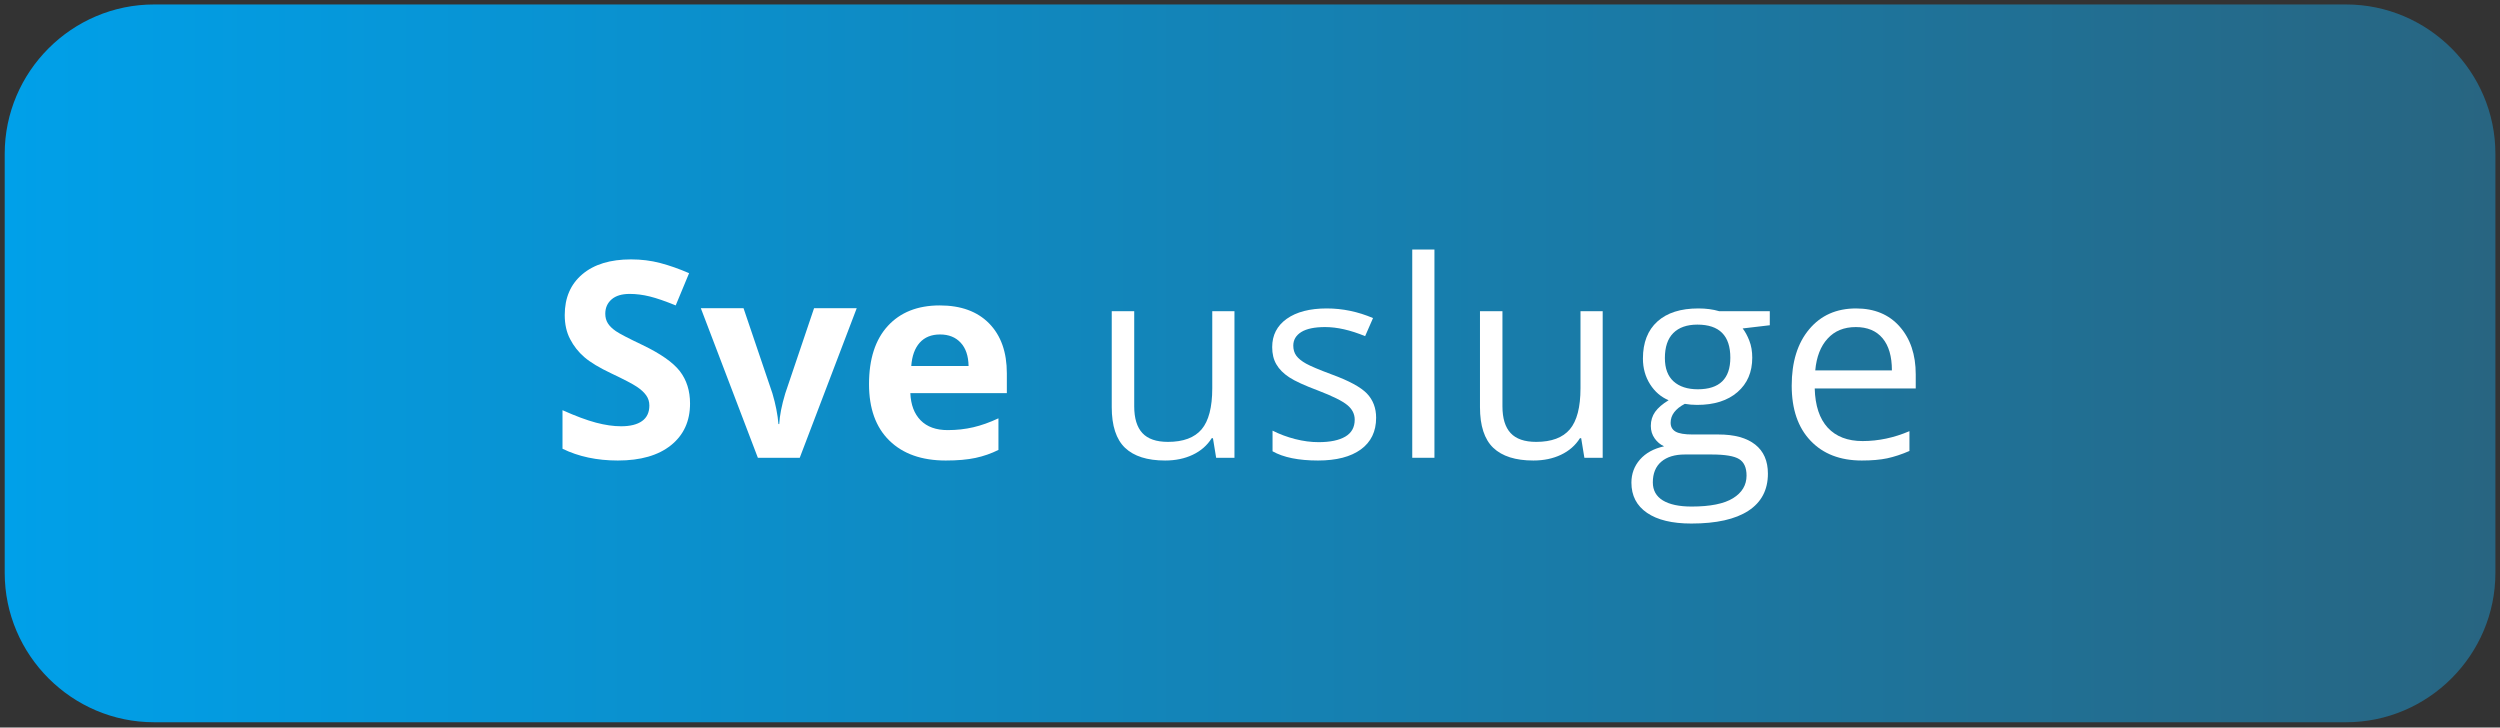
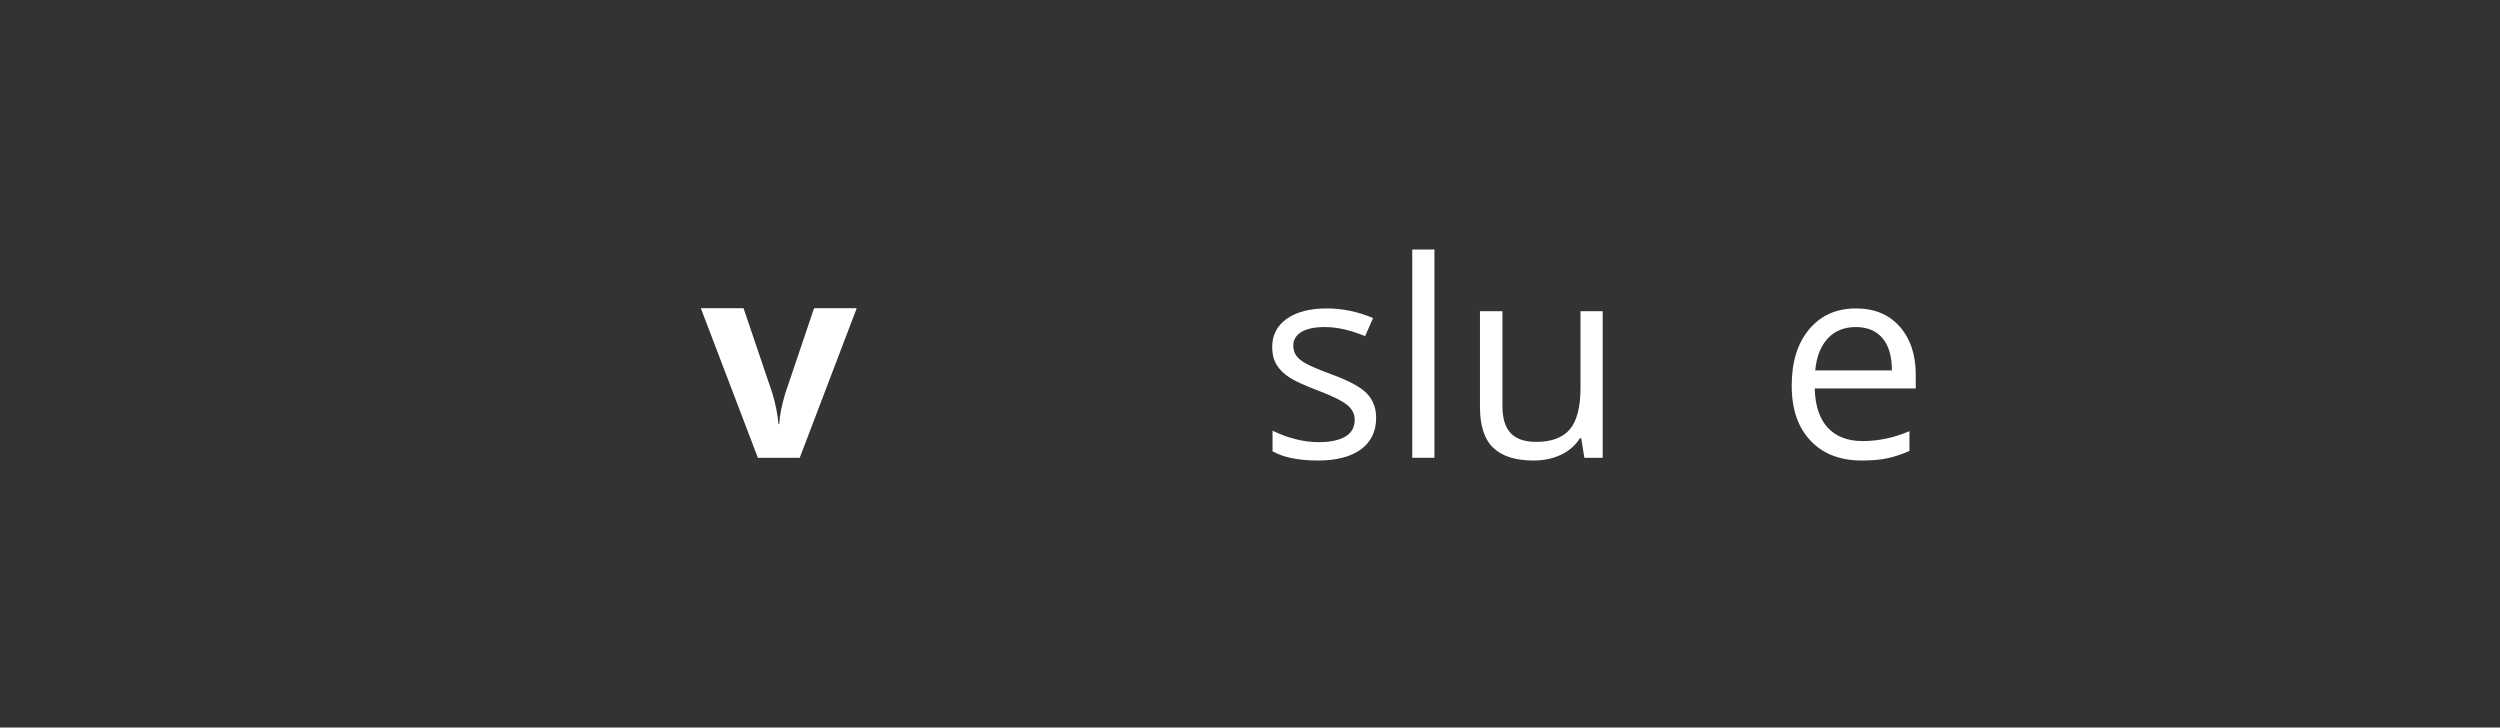
<svg xmlns="http://www.w3.org/2000/svg" viewBox="0 0 236.25 68.75" height="68.75" width="236.25" xml:space="preserve" version="1.1" id="svg2">
  <rect x="0" y="0" width="236.25" height="68.75" fill="#333333" stroke="none" />
  <defs id="defs6">
    <clipPath id="clipPath18" clipPathUnits="userSpaceOnUse">
      <path style="clip-rule:evenodd" id="path20" d="m 116.453,546.621 1657.167,0 c 62.09,0 112.9,-50.801 112.9,-112.894 l 0,-316.848 c 0,-62.094 -50.81,-112.895 -112.9,-112.895 l -1657.167,0 C 54.363,3.984 3.559,54.785 3.559,116.879 l 0,316.848 c 0,62.093 50.805,112.894 112.894,112.894 z" />
    </clipPath>
    <linearGradient id="linearGradient22" spreadMethod="pad" gradientTransform="matrix(10,0,0,10,-3000,-1050)" gradientUnits="userSpaceOnUse" y2="132.53" x2="488.652" y1="132.53" x1="300.356">
      <stop id="stop24" offset="0" style="stop-opacity:1;stop-color:#00a0e9" />
      <stop id="stop26" offset="1" style="stop-opacity:1;stop-color:#286581" />
    </linearGradient>
  </defs>
  <g transform="matrix(1.25,0,0,-1.25,0,68.75)" id="g10">
    <g transform="scale(0.1,0.1)" id="g12">
      <g id="g14">
        <g clip-path="url(#clipPath18)" id="g16">
-           <path id="path28" style="fill:url(#linearGradient22);fill-opacity:1;fill-rule:nonzero;stroke:none" d="m 116.453,546.621 1657.167,0 c 62.09,0 112.9,-50.801 112.9,-112.894 l 0,-316.848 c 0,-62.094 -50.81,-112.895 -112.9,-112.895 l -1657.167,0 C 54.363,3.984 3.559,54.785 3.559,116.879 l 0,316.848 c 0,62.093 50.805,112.894 112.894,112.894" />
-         </g>
+           </g>
      </g>
-       <path id="path30" style="fill:#ffffff;fill-opacity:1;fill-rule:nonzero;stroke:none" d="m 521.672,244.938 c 0,-13.364 -4.832,-23.86 -14.43,-31.559 -9.597,-7.699 -22.996,-11.531 -40.117,-11.531 -15.781,0 -29.762,2.968 -41.879,8.91 l 0,29.137 c 9.977,-4.454 18.434,-7.594 25.34,-9.426 6.906,-1.828 13.223,-2.727 18.953,-2.727 6.906,0 12.188,1.313 15.848,3.938 3.695,2.621 5.523,6.558 5.523,11.738 0,2.898 -0.793,5.488 -2.418,7.734 -1.621,2.278 -4.004,4.453 -7.144,6.524 -3.145,2.105 -9.532,5.453 -19.164,10.012 -9.043,4.281 -15.844,8.355 -20.368,12.257 -4.523,3.899 -8.113,8.457 -10.804,13.672 -2.731,5.18 -4.078,11.254 -4.078,18.196 0,13.085 4.457,23.375 13.328,30.867 8.871,7.492 21.129,11.218 36.769,11.218 7.699,0 15.02,-0.894 22.028,-2.726 6.972,-1.832 14.257,-4.387 21.89,-7.699 l -10.117,-24.375 c -7.906,3.246 -14.434,5.488 -19.578,6.765 -5.18,1.278 -10.254,1.934 -15.223,1.934 -5.941,0 -10.5,-1.379 -13.672,-4.141 -3.179,-2.765 -4.765,-6.39 -4.765,-10.843 0,-2.762 0.656,-5.18 1.933,-7.215 1.278,-2.071 3.313,-4.039 6.11,-5.977 2.801,-1.93 9.426,-5.383 19.89,-10.351 13.844,-6.633 23.301,-13.262 28.446,-19.891 5.109,-6.664 7.699,-14.777 7.699,-24.441" />
      <path id="path32" style="fill:#ffffff;fill-opacity:1;fill-rule:nonzero;stroke:none" d="m 572.945,203.918 -43.125,113.105 32.282,0 21.855,-64.457 c 2.418,-8.148 3.934,-15.882 4.559,-23.164 l 0.586,0 c 0.343,6.489 1.863,14.223 4.558,23.164 l 21.781,64.457 32.25,0 -43.086,-113.105 -31.66,0" />
-       <path id="path34" style="fill:#ffffff;fill-opacity:1;fill-rule:nonzero;stroke:none" d="m 710.699,297.141 c -6.558,0 -11.668,-2.075 -15.398,-6.219 -3.696,-4.141 -5.832,-10.012 -6.387,-17.606 l 43.332,0 c -0.141,7.594 -2.105,13.465 -5.976,17.606 -3.829,4.144 -9.047,6.219 -15.571,6.219 z m 4.352,-95.293 c -18.231,0 -32.453,5.039 -42.707,15.09 -10.258,10.046 -15.364,24.269 -15.364,42.671 0,18.957 4.727,33.594 14.188,43.95 9.496,10.359 22.578,15.539 39.324,15.539 15.988,0 28.414,-4.559 37.324,-13.637 8.907,-9.117 13.36,-21.648 13.36,-37.703 l 0,-14.949 -72.953,0 c 0.347,-8.77 2.937,-15.641 7.769,-20.579 4.867,-4.937 11.703,-7.386 20.473,-7.386 6.805,0 13.258,0.722 19.336,2.14 6.043,1.414 12.394,3.657 19.023,6.766 l 0,-23.891 c -5.422,-2.695 -11.187,-4.73 -17.332,-6.043 -6.113,-1.312 -13.605,-1.968 -22.441,-1.968" />
-       <path id="path36" style="fill:#ffffff;fill-opacity:1;fill-rule:nonzero;stroke:none" d="m 857.469,314.746 0,-71.914 c 0,-9.012 2.039,-15.781 6.179,-20.234 4.11,-4.453 10.563,-6.66 19.336,-6.66 11.598,0 20.055,3.171 25.442,9.492 5.351,6.351 8.047,16.711 8.047,31.074 l 0,58.242 16.781,0 0,-110.828 -13.848,0 -2.418,14.812 -0.929,0 c -3.418,-5.453 -8.219,-9.632 -14.329,-12.531 -6.078,-2.898 -13.05,-4.351 -20.886,-4.351 -13.504,0 -23.582,3.211 -30.317,9.597 -6.695,6.422 -10.047,16.676 -10.047,30.762 l 0,72.539 16.989,0" />
      <path id="path38" style="fill:#ffffff;fill-opacity:1;fill-rule:nonzero;stroke:none" d="m 1040.35,234.129 c 0,-10.32 -3.87,-18.297 -11.53,-23.891 -7.7,-5.593 -18.47,-8.39 -32.39,-8.39 -14.672,0 -26.133,2.312 -34.387,6.976 l 0,15.606 c 5.352,-2.696 11.051,-4.836 17.16,-6.387 6.113,-1.559 11.981,-2.313 17.645,-2.313 8.772,0 15.502,1.415 20.232,4.208 4.73,2.796 7.08,7.046 7.08,12.777 0,4.312 -1.87,8.012 -5.63,11.082 -3.73,3.074 -11.01,6.699 -21.889,10.875 -10.325,3.867 -17.645,7.215 -21.993,10.082 -4.351,2.867 -7.597,6.113 -9.703,9.769 -2.14,3.629 -3.175,7.977 -3.175,13.051 0,9.047 3.66,16.16 11.011,21.406 7.356,5.211 17.438,7.836 30.249,7.836 11.91,0 23.58,-2.418 34.97,-7.285 l -5.97,-13.668 c -11.12,4.59 -21.2,6.871 -30.21,6.871 -7.976,0 -13.984,-1.246 -18.023,-3.73 -4.039,-2.524 -6.078,-5.941 -6.078,-10.324 0,-2.969 0.761,-5.489 2.281,-7.594 1.52,-2.074 3.969,-4.074 7.352,-5.973 3.351,-1.867 9.839,-4.629 19.398,-8.183 13.16,-4.801 22.03,-9.633 26.66,-14.465 4.63,-4.871 6.94,-10.981 6.94,-18.336" />
      <path id="path40" style="fill:#ffffff;fill-opacity:1;fill-rule:nonzero;stroke:none" d="m 1067.66,203.918 16.777,0 0,157.438 -16.777,0 0,-157.438 z" />
      <path id="path42" style="fill:#ffffff;fill-opacity:1;fill-rule:nonzero;stroke:none" d="m 1135.85,314.746 0,-71.914 c 0,-9.012 2.04,-15.781 6.18,-20.234 4.11,-4.453 10.56,-6.66 19.33,-6.66 11.6,0 20.06,3.171 25.44,9.492 5.36,6.351 8.05,16.711 8.05,31.074 l 0,58.242 16.78,0 0,-110.828 -13.84,0 -2.42,14.812 -0.93,0 c -3.42,-5.453 -8.22,-9.632 -14.33,-12.531 -6.08,-2.898 -13.05,-4.351 -20.89,-4.351 -13.5,0 -23.58,3.211 -30.31,9.597 -6.7,6.422 -10.05,16.676 -10.05,30.762 l 0,72.539 16.99,0" />
-       <path id="path44" style="fill:#ffffff;fill-opacity:1;fill-rule:nonzero;stroke:none" d="m 1337.96,314.746 0,-10.633 -20.51,-2.418 c 1.86,-2.347 3.56,-5.453 5.04,-9.254 1.49,-3.796 2.21,-8.078 2.21,-12.875 0,-10.839 -3.69,-19.507 -11.12,-25.964 -7.42,-6.457 -17.6,-9.704 -30.55,-9.704 -3.32,0 -6.39,0.278 -9.32,0.793 -7.15,-3.757 -10.71,-8.523 -10.71,-14.257 0,-3.039 1.25,-5.282 3.73,-6.731 2.52,-1.453 6.81,-2.176 12.88,-2.176 l 19.61,0 c 12.01,0 21.23,-2.519 27.69,-7.593 6.42,-5.043 9.63,-12.395 9.63,-22.032 0,-12.254 -4.9,-21.609 -14.74,-28.035 -9.87,-6.453 -24.24,-9.664 -43.12,-9.664 -14.5,0 -25.69,2.692 -33.52,8.078 -7.88,5.387 -11.81,13.016 -11.81,22.821 0,6.734 2.17,12.566 6.49,17.503 4.31,4.907 10.39,8.254 18.19,9.981 -2.83,1.312 -5.21,3.277 -7.11,5.973 -1.93,2.726 -2.9,5.871 -2.9,9.425 0,4.075 1.11,7.594 3.25,10.633 2.17,3.039 5.55,5.973 10.21,8.805 -5.73,2.383 -10.39,6.387 -14.01,12.047 -3.59,5.664 -5.42,12.156 -5.42,19.441 0,12.117 3.66,21.473 10.94,28.035 7.29,6.594 17.61,9.871 30.97,9.871 5.8,0 11.02,-0.691 15.68,-2.07 l 38.32,0 z m -88.42,-129.437 c 0,-5.973 2.52,-10.528 7.59,-13.637 5.05,-3.07 12.3,-4.625 21.76,-4.625 14.08,0 24.54,2.105 31.31,6.316 6.77,4.18 10.19,9.91 10.19,17.094 0,6.004 -1.87,10.148 -5.6,12.461 -3.69,2.312 -10.66,3.488 -20.92,3.488 l -20.13,0 c -7.63,0 -13.57,-1.832 -17.81,-5.453 -4.25,-3.625 -6.39,-8.844 -6.39,-15.644 z m 9.11,93.98 c 0,-7.769 2.18,-13.637 6.56,-17.609 4.39,-3.969 10.5,-5.973 18.34,-5.973 16.4,0 24.58,7.977 24.58,23.891 0,16.679 -8.29,24.996 -24.9,24.996 -7.9,0 -13.98,-2.141 -18.23,-6.387 -4.24,-4.246 -6.35,-10.562 -6.35,-18.918" />
      <path id="path46" style="fill:#ffffff;fill-opacity:1;fill-rule:nonzero;stroke:none" d="m 1407.53,201.848 c -16.4,0 -29.32,5.007 -38.77,14.984 -9.5,9.977 -14.23,23.859 -14.23,41.606 0,17.882 4.38,32.07 13.19,42.601 8.8,10.531 20.61,15.777 35.46,15.777 13.87,0 24.89,-4.554 32.97,-13.703 8.08,-9.152 12.15,-21.199 12.15,-36.152 l 0,-10.633 -76.37,0 c 0.35,-13.015 3.62,-22.887 9.84,-29.656 6.25,-6.734 15.02,-10.117 26.38,-10.117 11.91,0 23.72,2.488 35.39,7.492 l 0,-14.981 c -5.94,-2.593 -11.57,-4.421 -16.85,-5.562 -5.28,-1.106 -11.67,-1.656 -19.16,-1.656 z m -4.56,100.886 c -8.91,0 -15.99,-2.902 -21.27,-8.703 -5.32,-5.765 -8.42,-13.773 -9.36,-24.031 l 57.94,0 c 0,10.566 -2.35,18.68 -7.08,24.309 -4.73,5.625 -11.46,8.425 -20.23,8.425" />
    </g>
  </g>
</svg>